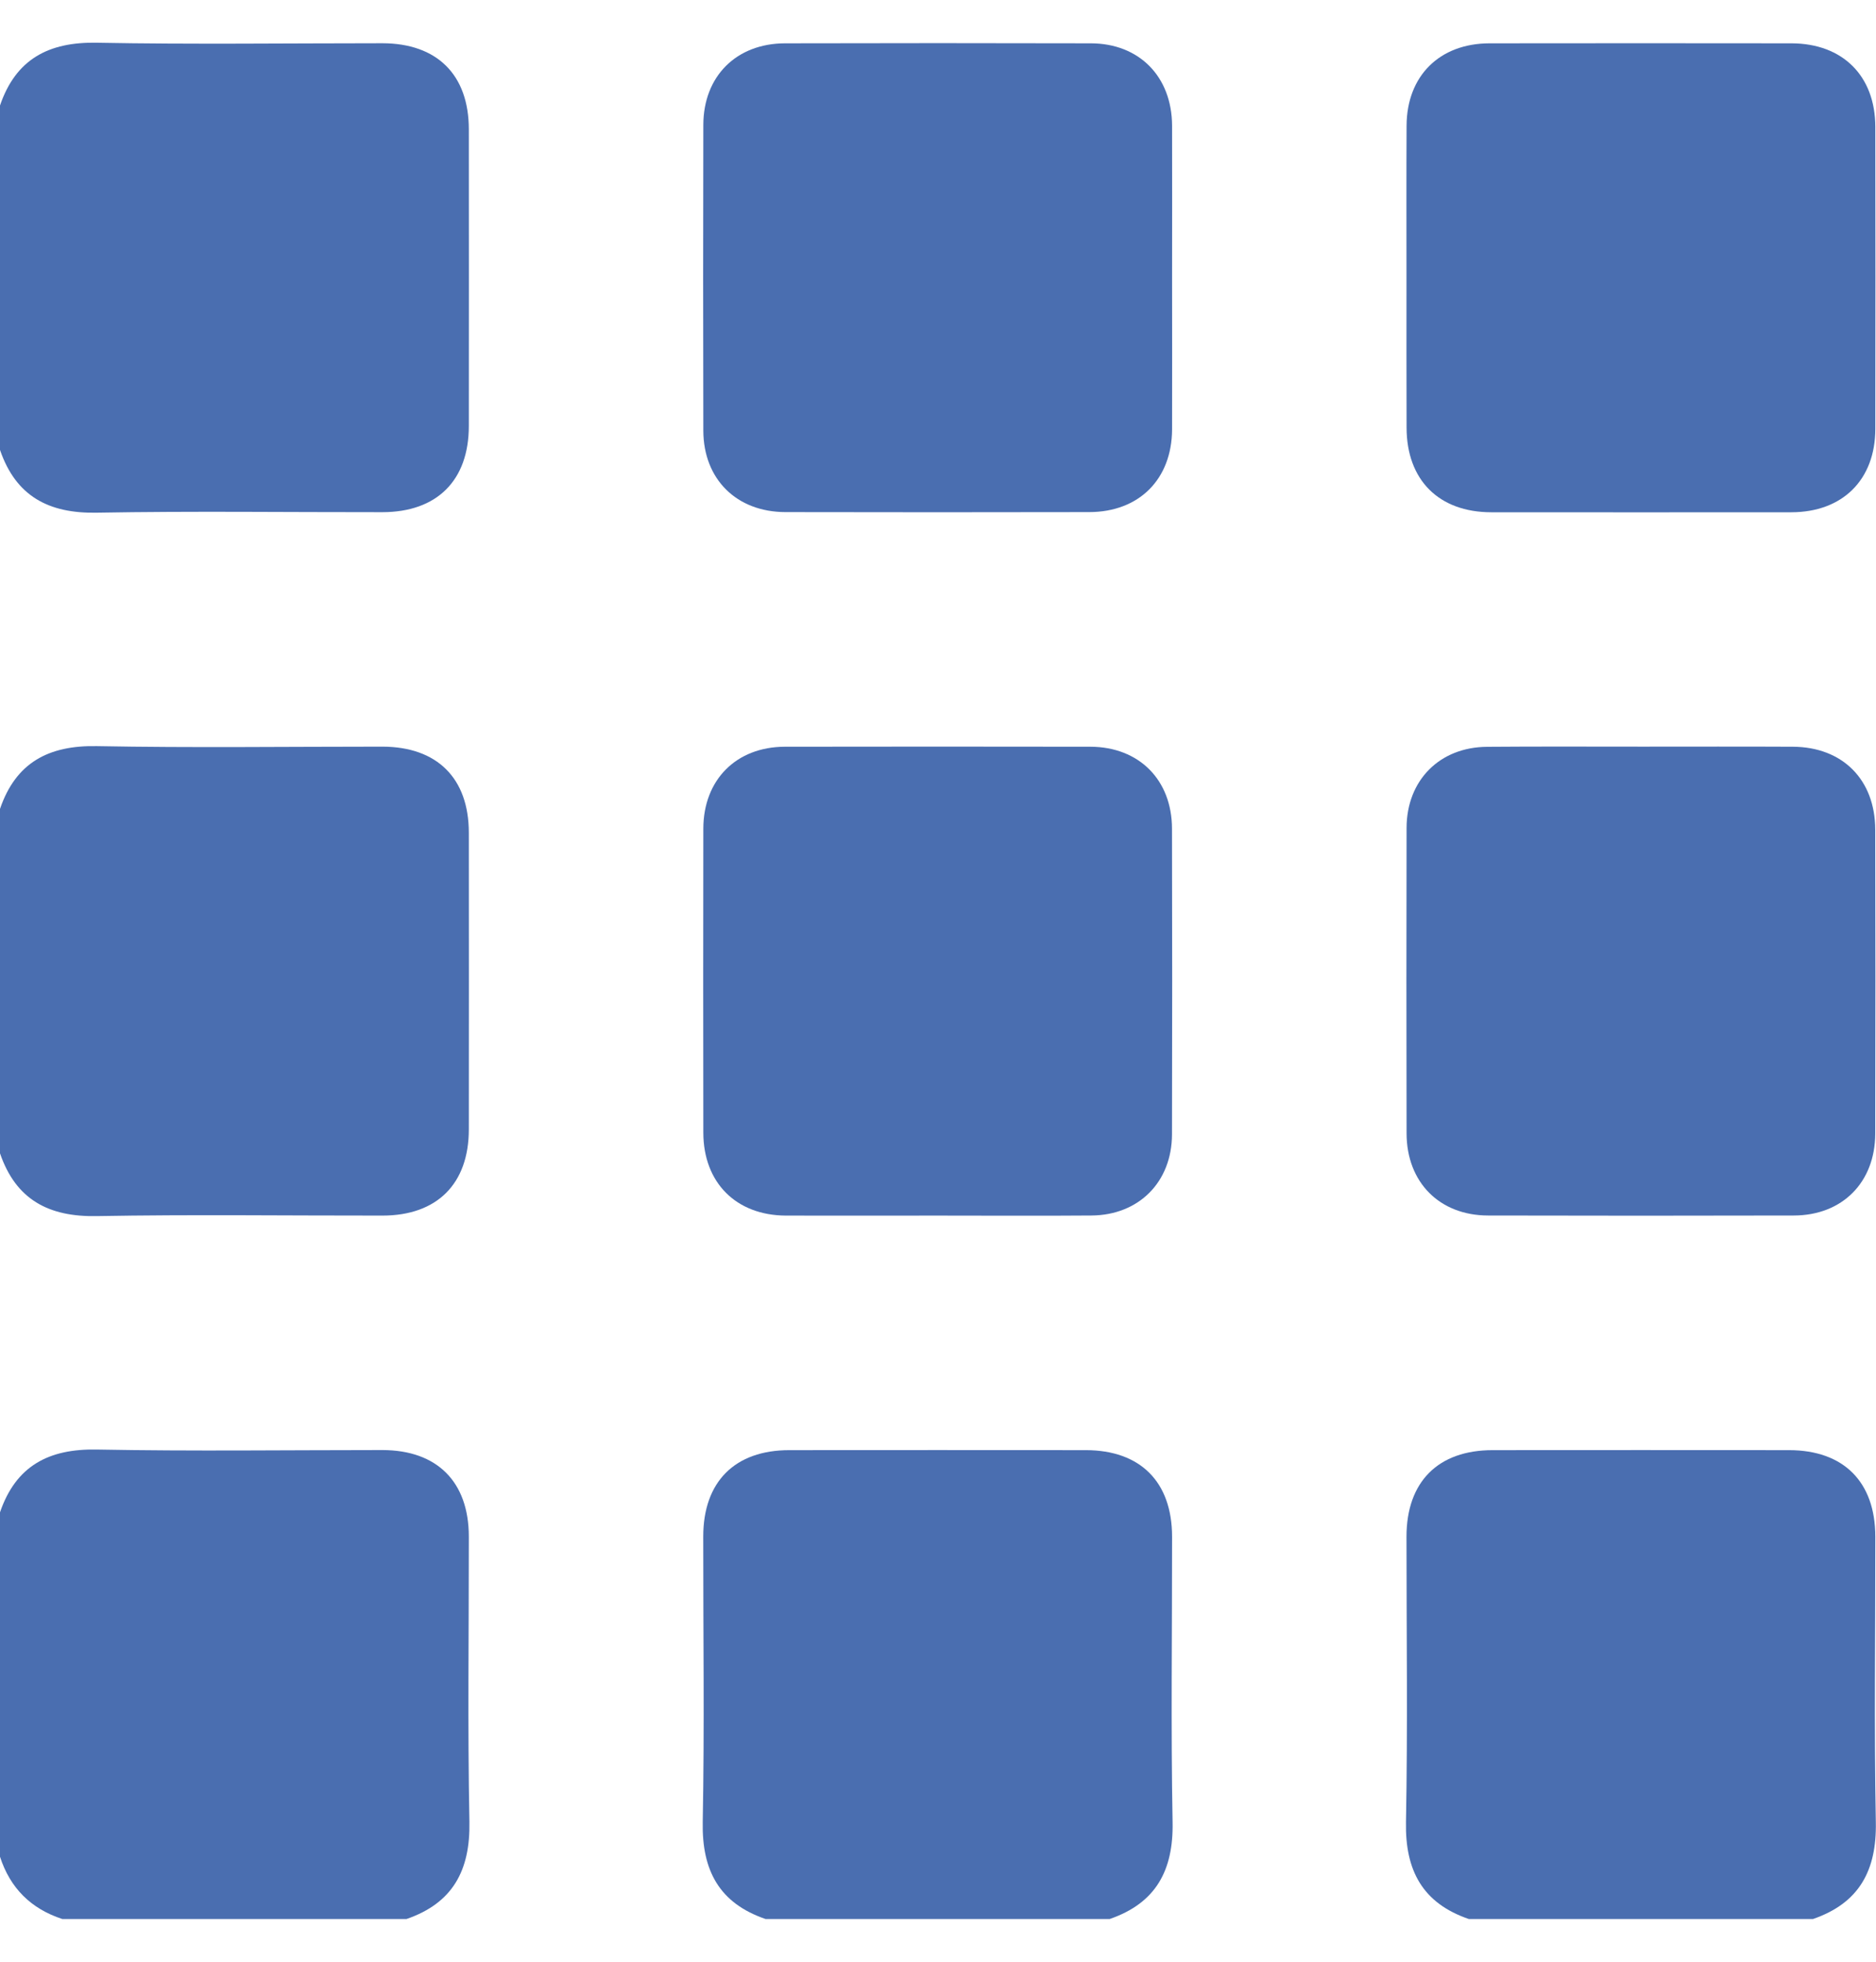
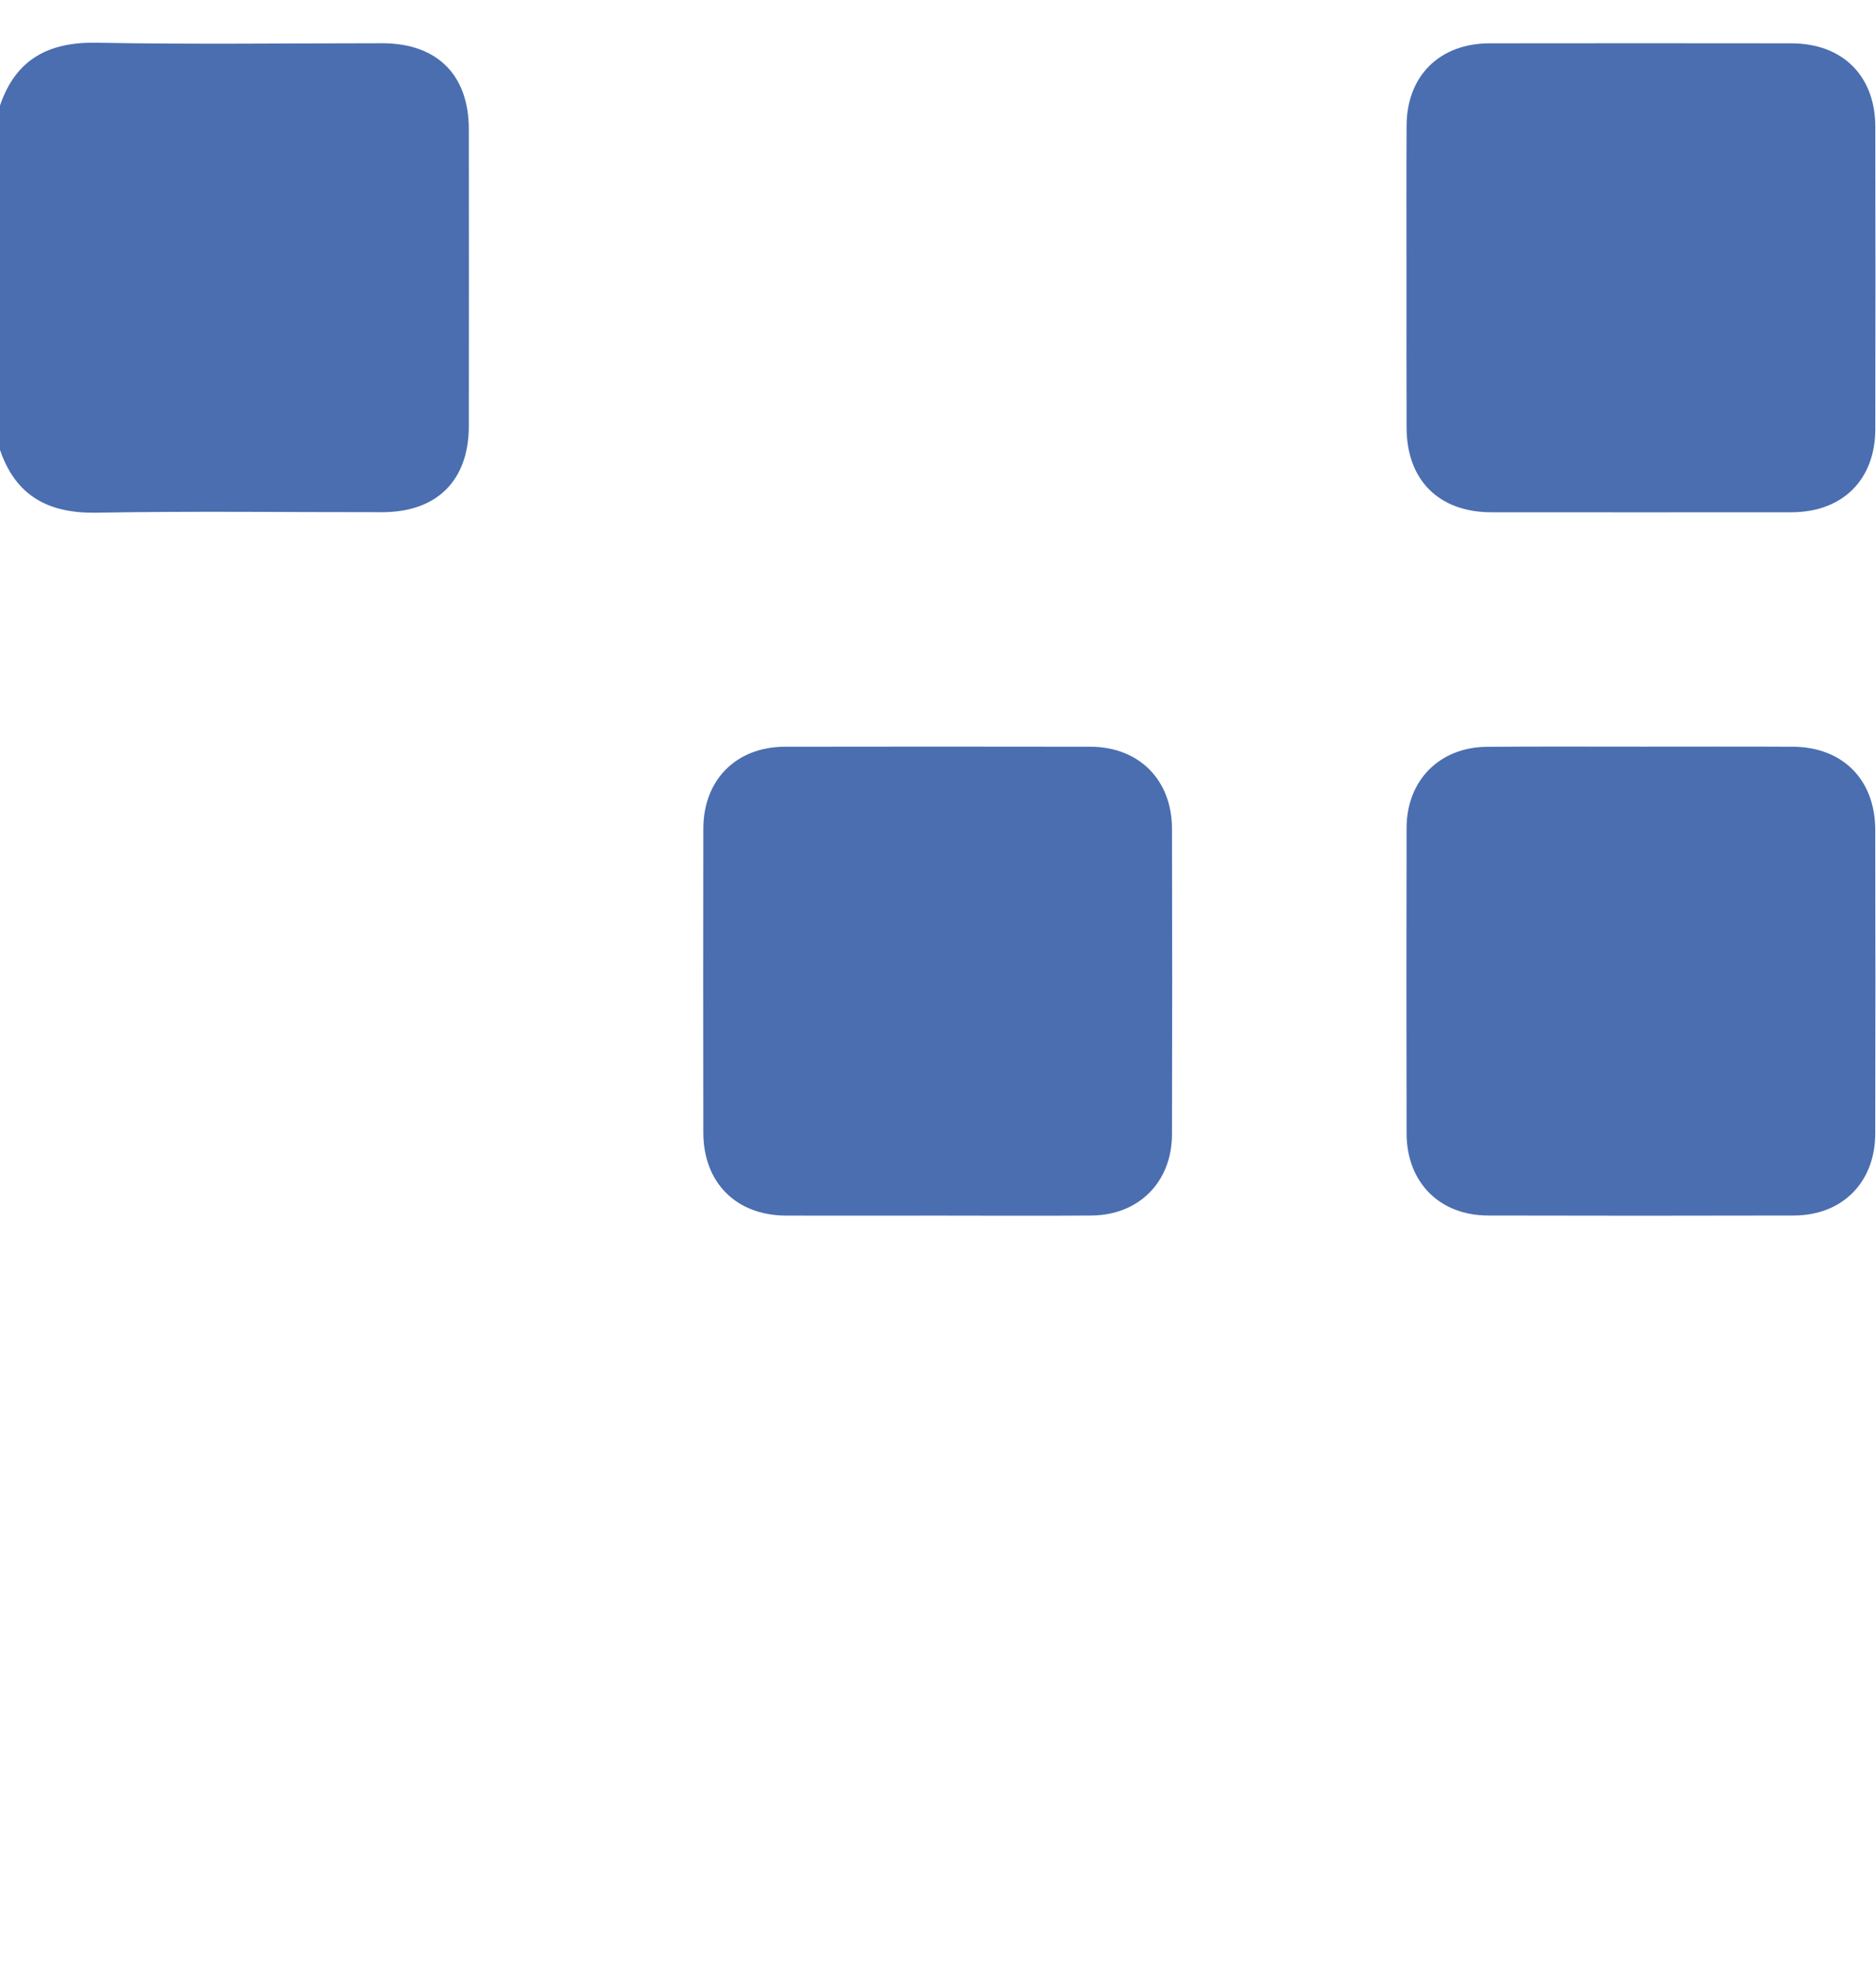
<svg xmlns="http://www.w3.org/2000/svg" viewBox="0 0 22 23" fill="none" role="img" aria-label="All Sections">
  <path d="M0 1.237C0.185 0.694 0.57 0.49 1.136 0.501C2.252 0.522 3.368 0.507 4.484 0.507C5.126 0.508 5.498 0.877 5.498 1.517C5.499 2.676 5.499 3.835 5.498 4.994C5.498 5.633 5.125 6.004 4.485 6.005C3.369 6.006 2.252 5.991 1.136 6.011C0.571 6.022 0.186 5.818 0 5.275C0 3.929 0 2.583 0 1.237Z" fill="#4A6EB0" />
-   <path d="M0 9.484C0.185 8.941 0.57 8.737 1.136 8.748C2.252 8.769 3.368 8.754 4.484 8.754C5.126 8.755 5.498 9.124 5.498 9.764C5.499 10.923 5.499 12.082 5.498 13.241C5.498 13.88 5.125 14.252 4.485 14.252C3.369 14.253 2.252 14.238 1.136 14.258C0.571 14.269 0.186 14.065 0 13.522C0 12.176 0 10.83 0 9.484Z" fill="#4A6EB0" />
-   <path d="M0 17.731C0.186 17.187 0.571 16.984 1.136 16.995C2.252 17.016 3.369 17.001 4.485 17.001C5.126 17.002 5.497 17.373 5.498 18.014C5.499 19.13 5.483 20.246 5.505 21.362C5.515 21.929 5.31 22.312 4.768 22.499C3.422 22.499 2.076 22.499 0.73 22.499C0.363 22.379 0.119 22.137 0 21.769C0 20.423 0 19.078 0 17.731Z" fill="#4A6EB0" />
-   <path d="M8.977 22.499C8.434 22.313 8.23 21.929 8.241 21.363C8.262 20.247 8.246 19.131 8.247 18.015C8.247 17.373 8.617 17.002 9.257 17.002C10.416 17.001 11.575 17.001 12.734 17.002C13.373 17.003 13.744 17.374 13.745 18.015C13.746 19.131 13.73 20.247 13.751 21.363C13.762 21.929 13.556 22.312 13.014 22.499C11.669 22.499 10.323 22.499 8.977 22.499Z" fill="#4A6EB0" />
-   <path d="M17.224 22.499C16.682 22.313 16.477 21.929 16.488 21.363C16.509 20.247 16.494 19.131 16.494 18.015C16.495 17.373 16.864 17.002 17.505 17.002C18.663 17.001 19.822 17.001 20.981 17.002C21.621 17.003 21.991 17.374 21.992 18.015C21.993 19.131 21.977 20.247 21.998 21.363C22.009 21.929 21.804 22.312 21.262 22.499C19.916 22.499 18.57 22.499 17.224 22.499Z" fill="#4A6EB0" />
-   <path d="M13.745 3.253C13.745 3.847 13.747 4.441 13.745 5.035C13.742 5.619 13.358 6.003 12.774 6.004C11.586 6.006 10.398 6.007 9.211 6.004C8.638 6.003 8.25 5.619 8.248 5.05C8.245 3.855 8.245 2.659 8.248 1.465C8.249 0.894 8.635 0.509 9.207 0.508C10.402 0.505 11.597 0.505 12.792 0.508C13.36 0.509 13.742 0.898 13.745 1.472C13.747 2.066 13.745 2.659 13.745 3.253Z" fill="#4A6EB0" />
  <path d="M16.494 3.255C16.494 2.661 16.492 2.067 16.495 1.473C16.498 0.89 16.881 0.509 17.468 0.508C18.648 0.506 19.83 0.507 21.01 0.508C21.609 0.51 21.991 0.889 21.992 1.487C21.994 2.668 21.994 3.849 21.992 5.03C21.991 5.625 21.608 6.005 21.008 6.006C19.834 6.007 18.66 6.007 17.487 6.006C16.873 6.005 16.497 5.628 16.495 5.016C16.493 4.428 16.494 3.841 16.494 3.255Z" fill="#4A6EB0" />
  <path d="M10.996 14.252C10.403 14.252 9.808 14.254 9.215 14.252C8.631 14.249 8.249 13.865 8.248 13.28C8.246 12.092 8.246 10.904 8.248 9.716C8.249 9.143 8.633 8.757 9.203 8.755C10.398 8.753 11.593 8.753 12.788 8.755C13.358 8.757 13.743 9.144 13.744 9.715C13.747 10.911 13.747 12.106 13.744 13.301C13.742 13.859 13.355 14.247 12.8 14.251C12.198 14.256 11.598 14.252 10.996 14.252Z" fill="#4A6EB0" />
  <path d="M19.265 8.754C19.852 8.754 20.438 8.752 21.025 8.755C21.608 8.758 21.99 9.141 21.991 9.727C21.994 10.915 21.994 12.103 21.991 13.291C21.99 13.862 21.605 14.25 21.036 14.251C19.841 14.254 18.645 14.254 17.45 14.251C16.881 14.25 16.497 13.862 16.495 13.29C16.493 12.095 16.492 10.9 16.495 9.705C16.497 9.147 16.884 8.759 17.44 8.756C18.048 8.751 18.657 8.754 19.265 8.754Z" fill="#4A6EB0" />
</svg>